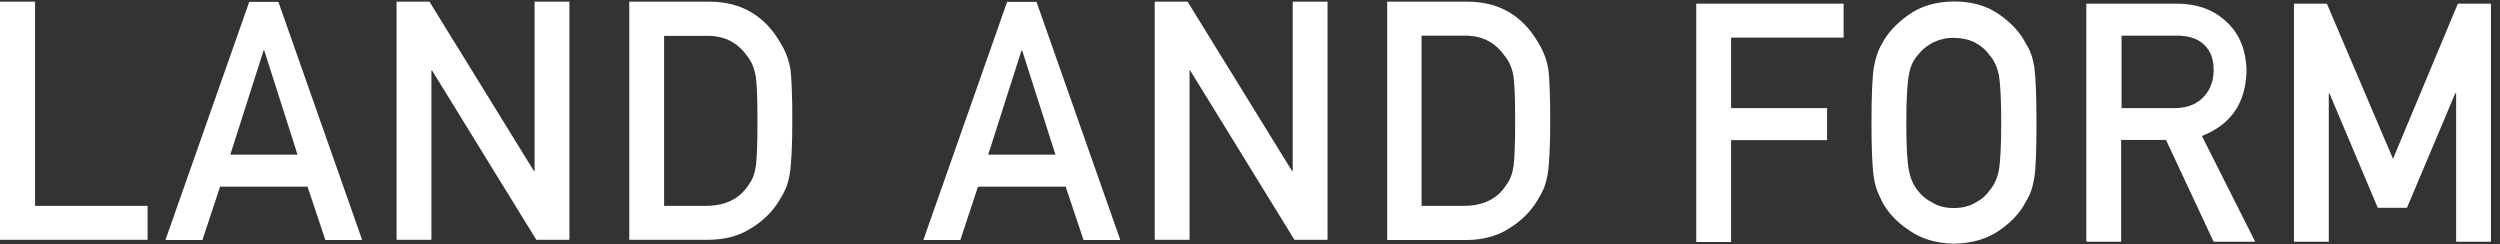
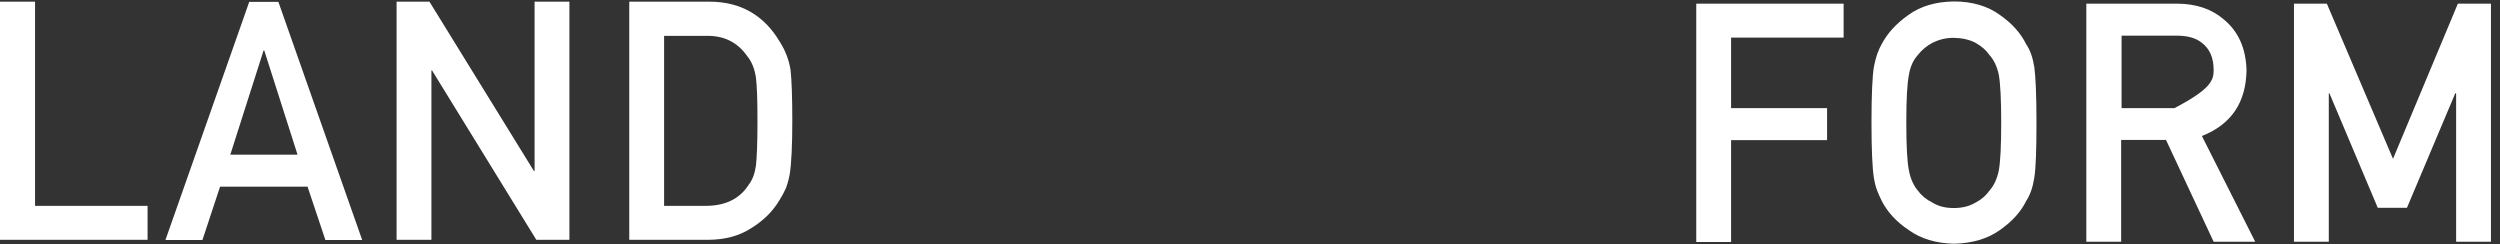
<svg xmlns="http://www.w3.org/2000/svg" width="266" height="26" viewBox="0 0 266 26" fill="none">
  <rect x="0" y="0" width="266" height="26" fill="#333333" stroke="none" />
  <path d="M70.637 21.903H75.083C77.168 21.903 78.696 21.162 79.646 19.68C80.063 19.147 80.317 18.452 80.433 17.618C80.526 16.785 80.595 15.256 80.595 12.986C80.595 10.717 80.549 9.211 80.433 8.262C80.294 7.312 79.97 6.525 79.484 5.946C78.441 4.464 76.982 3.769 75.106 3.815H70.66V21.926L70.637 21.903ZM66.908 0.179H75.5C78.812 0.179 81.313 1.638 82.981 4.464C83.583 5.413 83.953 6.409 84.115 7.451C84.231 8.493 84.301 10.3 84.301 12.848C84.301 15.395 84.208 17.479 84.023 18.545C83.93 19.077 83.791 19.564 83.629 20.004C83.444 20.421 83.212 20.861 82.934 21.301C82.216 22.505 81.221 23.478 79.947 24.265C78.673 25.099 77.121 25.516 75.292 25.516H66.954V0.179H66.908ZM42.197 0.179H45.694L56.81 18.197H56.88V0.179H60.585V25.516H57.065L45.972 7.498H45.902V25.516H42.197V0.179ZM32.724 19.865H23.414L21.538 25.539H17.601L26.518 0.202H29.621L38.538 25.539H34.623L32.724 19.865ZM31.659 16.46L28.116 5.367H28.046L24.503 16.46H31.682H31.659ZM0 0.179H3.729V21.903H15.702V25.516H0V0.179Z" fill="white" />
-   <path d="M151.278 21.903H155.725C157.809 21.903 159.338 21.162 160.264 19.68C160.681 19.147 160.936 18.452 161.051 17.618C161.144 16.785 161.214 15.256 161.214 12.986C161.214 10.717 161.167 9.211 161.051 8.239C160.913 7.289 160.588 6.502 160.079 5.923C159.037 4.441 157.578 3.746 155.702 3.792H151.255V21.903H151.278ZM147.549 0.179H156.142C159.477 0.179 161.955 1.638 163.622 4.464C164.224 5.413 164.595 6.409 164.757 7.451C164.873 8.493 164.942 10.3 164.942 12.871C164.942 15.441 164.85 17.503 164.664 18.568C164.572 19.101 164.433 19.587 164.271 20.027C164.085 20.444 163.854 20.884 163.576 21.324C162.858 22.528 161.862 23.501 160.588 24.288C159.315 25.122 157.763 25.539 155.933 25.539H147.596V0.179H147.549ZM122.861 0.179H126.358L137.475 18.197H137.545V0.179H141.25V25.516H137.73L126.636 7.498H126.567V25.516H122.861V0.179ZM113.366 19.865H104.056L102.18 25.539H98.243L107.159 0.202H110.286L119.202 25.539H115.288L113.389 19.865H113.366ZM112.301 16.46L108.757 5.367H108.688L105.144 16.46H112.324H112.301Z" fill="white" />
-   <path d="M244.078 0.388H247.576L254.616 16.901L261.518 0.388H265.038V25.724H261.332V9.93H261.24L256.098 22.111H252.995L247.853 9.93H247.784V25.724H244.078V0.388ZM222.007 0.388H231.595C233.633 0.388 235.301 0.944 236.598 2.055C238.15 3.329 238.96 5.112 239.03 7.452C238.983 10.902 237.408 13.241 234.282 14.469L239.956 25.724H235.533L230.461 14.886H225.69V25.724H221.984V0.388H222.007ZM225.736 11.504H231.364C232.753 11.504 233.796 11.064 234.514 10.254C235.208 9.49 235.533 8.563 235.533 7.452C235.533 6.131 235.093 5.182 234.305 4.58C233.68 4.047 232.753 3.792 231.572 3.792H225.736V11.504ZM202.831 13.056C202.831 15.557 202.924 17.248 203.109 18.128C203.271 19.008 203.596 19.726 204.059 20.282C204.452 20.815 204.962 21.231 205.61 21.556C206.236 21.949 207 22.135 207.88 22.135C208.76 22.135 209.548 21.949 210.196 21.556C210.821 21.231 211.308 20.815 211.678 20.282C212.165 19.726 212.489 19.031 212.674 18.128C212.836 17.248 212.929 15.557 212.929 13.056C212.929 10.555 212.836 8.864 212.674 7.961C212.489 7.104 212.165 6.386 211.678 5.854C211.308 5.321 210.821 4.904 210.196 4.557C209.548 4.209 208.76 4.047 207.88 4.024C207 4.024 206.259 4.232 205.61 4.557C204.962 4.904 204.452 5.344 204.059 5.854C203.572 6.386 203.248 7.104 203.109 7.961C202.924 8.864 202.831 10.578 202.831 13.056ZM199.126 13.056C199.126 10.115 199.218 8.123 199.38 7.127C199.566 6.131 199.844 5.321 200.214 4.696C200.816 3.538 201.766 2.495 203.086 1.569C204.383 0.643 205.981 0.179 207.903 0.156C209.849 0.156 211.493 0.643 212.79 1.592C214.087 2.495 215.013 3.538 215.592 4.719C216.009 5.321 216.287 6.131 216.449 7.127C216.588 8.123 216.681 10.092 216.681 13.033C216.681 15.974 216.611 17.896 216.449 18.916C216.287 19.934 216.009 20.745 215.592 21.37C215.013 22.552 214.087 23.571 212.79 24.474C211.493 25.4 209.872 25.887 207.903 25.933C205.981 25.887 204.36 25.4 203.086 24.474C201.766 23.594 200.816 22.552 200.214 21.37C200.029 20.977 199.867 20.629 199.728 20.282C199.589 19.911 199.473 19.471 199.38 18.916C199.218 17.896 199.126 15.928 199.126 13.033M180.482 0.388H196.161V4.001H184.188V11.504H194.401V14.909H184.188V25.747H180.482V0.388Z" fill="white" />
+   <path d="M244.078 0.388H247.576L254.616 16.901L261.518 0.388H265.038V25.724H261.332V9.93H261.24L256.098 22.111H252.995L247.853 9.93H247.784V25.724H244.078V0.388ZM222.007 0.388H231.595C233.633 0.388 235.301 0.944 236.598 2.055C238.15 3.329 238.96 5.112 239.03 7.452C238.983 10.902 237.408 13.241 234.282 14.469L239.956 25.724H235.533L230.461 14.886H225.69V25.724H221.984V0.388H222.007ZM225.736 11.504H231.364C235.208 9.49 235.533 8.563 235.533 7.452C235.533 6.131 235.093 5.182 234.305 4.58C233.68 4.047 232.753 3.792 231.572 3.792H225.736V11.504ZM202.831 13.056C202.831 15.557 202.924 17.248 203.109 18.128C203.271 19.008 203.596 19.726 204.059 20.282C204.452 20.815 204.962 21.231 205.61 21.556C206.236 21.949 207 22.135 207.88 22.135C208.76 22.135 209.548 21.949 210.196 21.556C210.821 21.231 211.308 20.815 211.678 20.282C212.165 19.726 212.489 19.031 212.674 18.128C212.836 17.248 212.929 15.557 212.929 13.056C212.929 10.555 212.836 8.864 212.674 7.961C212.489 7.104 212.165 6.386 211.678 5.854C211.308 5.321 210.821 4.904 210.196 4.557C209.548 4.209 208.76 4.047 207.88 4.024C207 4.024 206.259 4.232 205.61 4.557C204.962 4.904 204.452 5.344 204.059 5.854C203.572 6.386 203.248 7.104 203.109 7.961C202.924 8.864 202.831 10.578 202.831 13.056ZM199.126 13.056C199.126 10.115 199.218 8.123 199.38 7.127C199.566 6.131 199.844 5.321 200.214 4.696C200.816 3.538 201.766 2.495 203.086 1.569C204.383 0.643 205.981 0.179 207.903 0.156C209.849 0.156 211.493 0.643 212.79 1.592C214.087 2.495 215.013 3.538 215.592 4.719C216.009 5.321 216.287 6.131 216.449 7.127C216.588 8.123 216.681 10.092 216.681 13.033C216.681 15.974 216.611 17.896 216.449 18.916C216.287 19.934 216.009 20.745 215.592 21.37C215.013 22.552 214.087 23.571 212.79 24.474C211.493 25.4 209.872 25.887 207.903 25.933C205.981 25.887 204.36 25.4 203.086 24.474C201.766 23.594 200.816 22.552 200.214 21.37C200.029 20.977 199.867 20.629 199.728 20.282C199.589 19.911 199.473 19.471 199.38 18.916C199.218 17.896 199.126 15.928 199.126 13.033M180.482 0.388H196.161V4.001H184.188V11.504H194.401V14.909H184.188V25.747H180.482V0.388Z" fill="white" />
</svg>